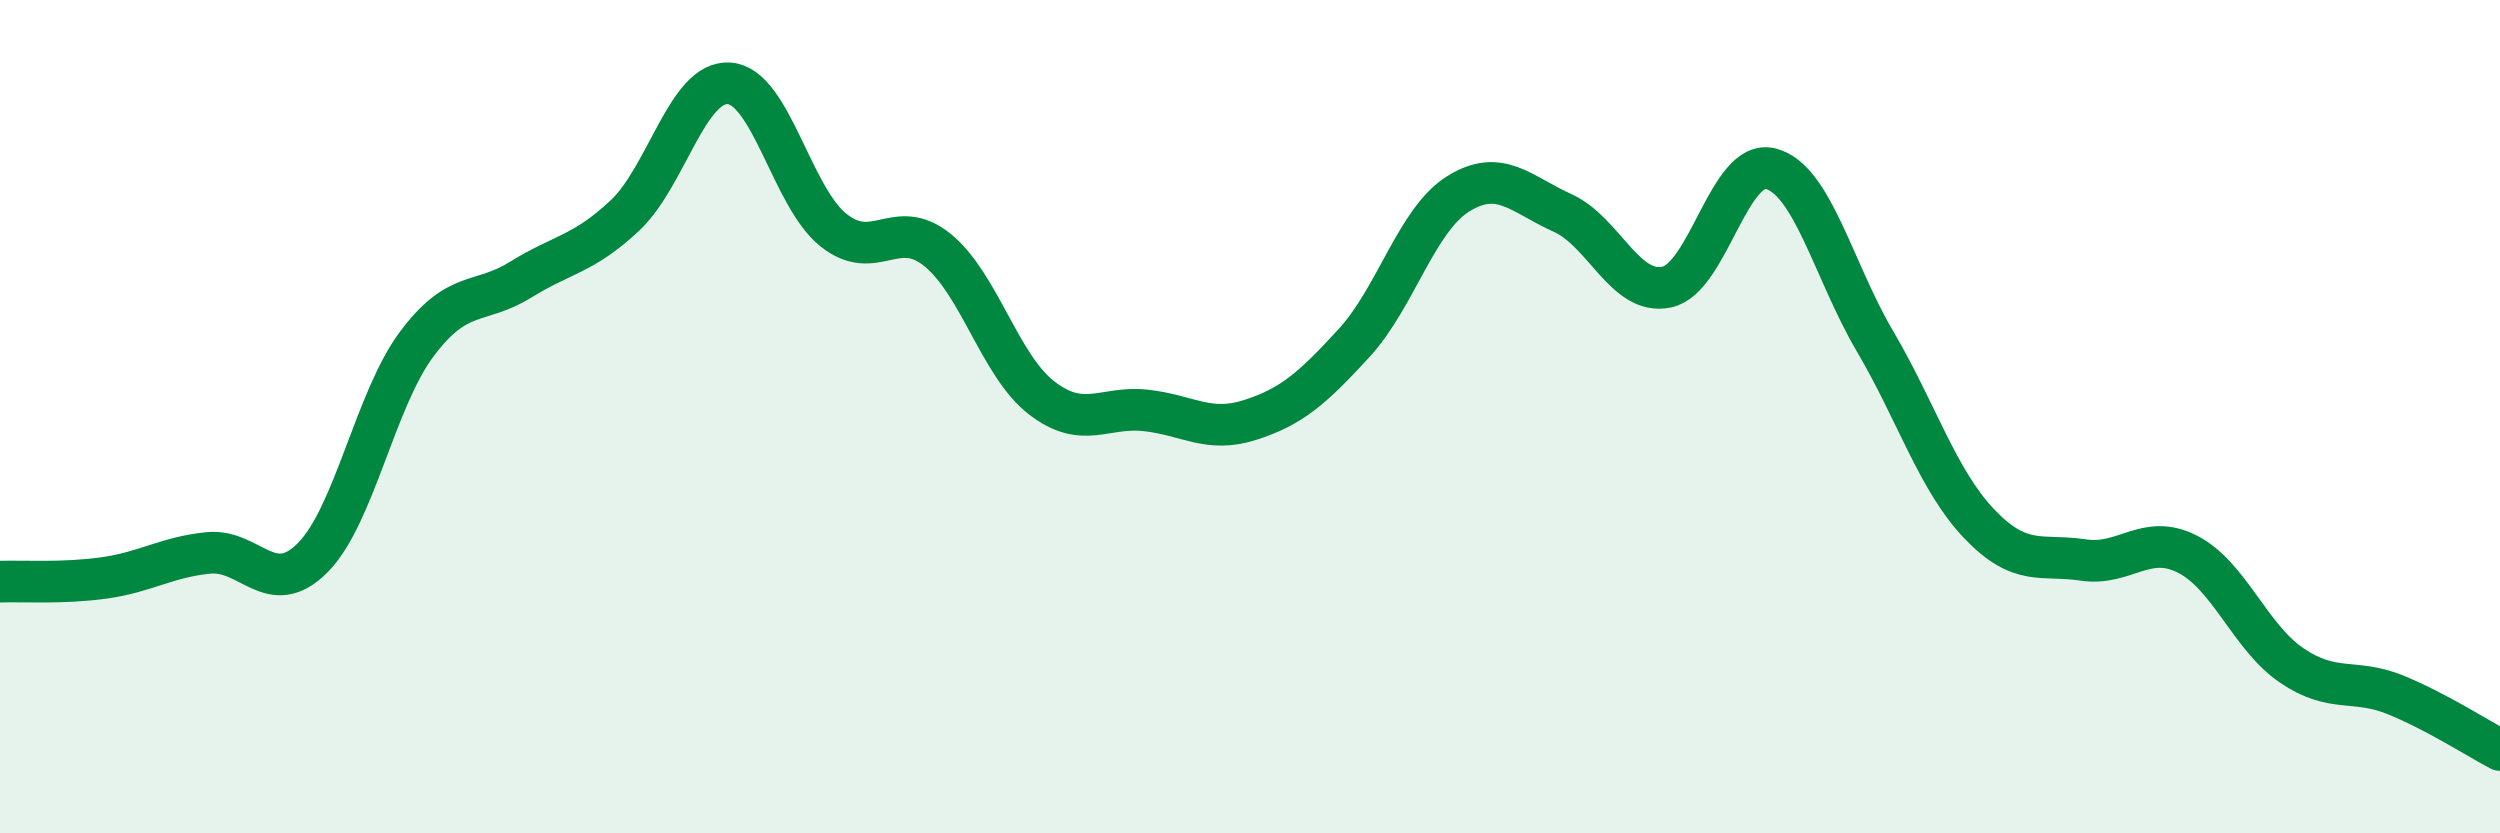
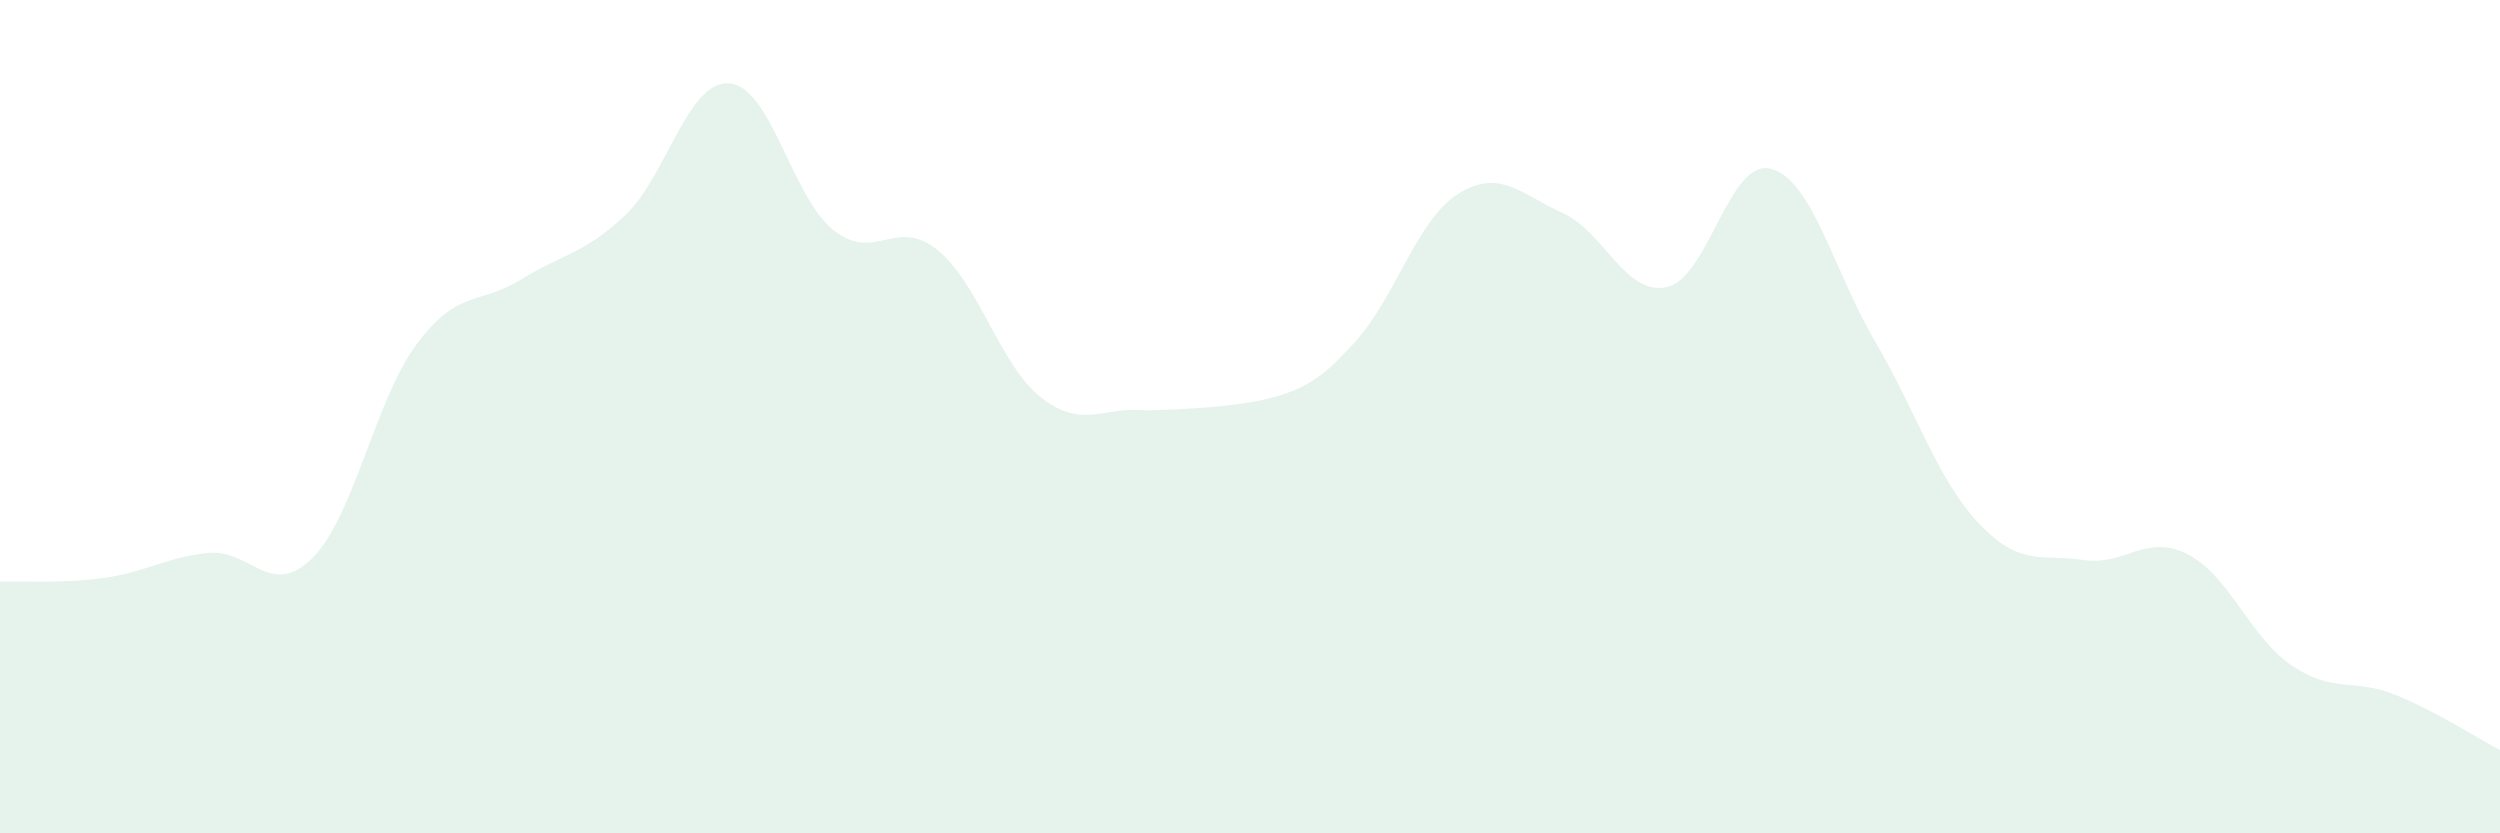
<svg xmlns="http://www.w3.org/2000/svg" width="60" height="20" viewBox="0 0 60 20">
-   <path d="M 0,13.96 C 0.5,13.94 1.5,14.01 2.5,13.87 C 3.5,13.73 4,13.37 5,13.27 C 6,13.17 6.5,14.39 7.5,13.39 C 8.5,12.39 9,9.6 10,8.26 C 11,6.92 11.5,7.33 12.5,6.71 C 13.5,6.09 14,6.11 15,5.17 C 16,4.23 16.5,1.93 17.5,2 C 18.5,2.07 19,4.72 20,5.52 C 21,6.32 21.5,5.19 22.5,6 C 23.5,6.81 24,8.78 25,9.55 C 26,10.32 26.5,9.74 27.5,9.85 C 28.5,9.96 29,10.4 30,10.08 C 31,9.76 31.5,9.32 32.5,8.23 C 33.5,7.14 34,5.27 35,4.65 C 36,4.03 36.5,4.66 37.5,5.11 C 38.5,5.56 39,7.1 40,6.89 C 41,6.68 41.5,3.79 42.5,4.05 C 43.5,4.31 44,6.49 45,8.19 C 46,9.89 46.5,11.52 47.5,12.57 C 48.5,13.62 49,13.29 50,13.44 C 51,13.59 51.5,12.79 52.5,13.3 C 53.5,13.81 54,15.29 55,15.97 C 56,16.65 56.5,16.27 57.5,16.68 C 58.5,17.09 59.5,17.74 60,18L60 20L0 20Z" fill="#008740" opacity="0.1" stroke-linecap="round" stroke-linejoin="round" />
-   <path d="M 0,13.96 C 0.5,13.94 1.5,14.01 2.5,13.87 C 3.5,13.73 4,13.37 5,13.27 C 6,13.17 6.5,14.39 7.5,13.39 C 8.5,12.39 9,9.6 10,8.26 C 11,6.92 11.5,7.33 12.5,6.71 C 13.5,6.09 14,6.11 15,5.17 C 16,4.23 16.5,1.93 17.5,2 C 18.5,2.07 19,4.72 20,5.52 C 21,6.32 21.5,5.19 22.5,6 C 23.5,6.81 24,8.78 25,9.55 C 26,10.32 26.5,9.74 27.5,9.85 C 28.5,9.96 29,10.4 30,10.08 C 31,9.76 31.5,9.32 32.5,8.23 C 33.5,7.14 34,5.27 35,4.65 C 36,4.03 36.5,4.66 37.5,5.11 C 38.5,5.56 39,7.1 40,6.89 C 41,6.68 41.5,3.79 42.5,4.05 C 43.5,4.31 44,6.49 45,8.19 C 46,9.89 46.5,11.52 47.5,12.57 C 48.5,13.62 49,13.29 50,13.44 C 51,13.59 51.5,12.79 52.5,13.3 C 53.5,13.81 54,15.29 55,15.97 C 56,16.65 56.5,16.27 57.5,16.68 C 58.5,17.09 59.5,17.74 60,18" stroke="#008740" stroke-width="1" fill="none" stroke-linecap="round" stroke-linejoin="round" />
+   <path d="M 0,13.96 C 0.5,13.94 1.5,14.01 2.5,13.87 C 3.5,13.73 4,13.37 5,13.27 C 6,13.17 6.5,14.39 7.5,13.39 C 8.5,12.39 9,9.6 10,8.26 C 11,6.92 11.5,7.33 12.5,6.71 C 13.5,6.09 14,6.11 15,5.17 C 16,4.23 16.5,1.93 17.5,2 C 18.5,2.07 19,4.72 20,5.52 C 21,6.32 21.5,5.19 22.5,6 C 23.5,6.81 24,8.78 25,9.55 C 26,10.32 26.5,9.74 27.5,9.85 C 31,9.76 31.5,9.32 32.5,8.23 C 33.5,7.14 34,5.27 35,4.65 C 36,4.03 36.5,4.66 37.5,5.11 C 38.5,5.56 39,7.1 40,6.89 C 41,6.68 41.5,3.79 42.5,4.05 C 43.5,4.31 44,6.49 45,8.19 C 46,9.89 46.5,11.52 47.5,12.57 C 48.5,13.62 49,13.29 50,13.44 C 51,13.59 51.5,12.79 52.5,13.3 C 53.5,13.81 54,15.29 55,15.97 C 56,16.65 56.5,16.27 57.5,16.68 C 58.5,17.09 59.5,17.74 60,18L60 20L0 20Z" fill="#008740" opacity="0.1" stroke-linecap="round" stroke-linejoin="round" />
</svg>